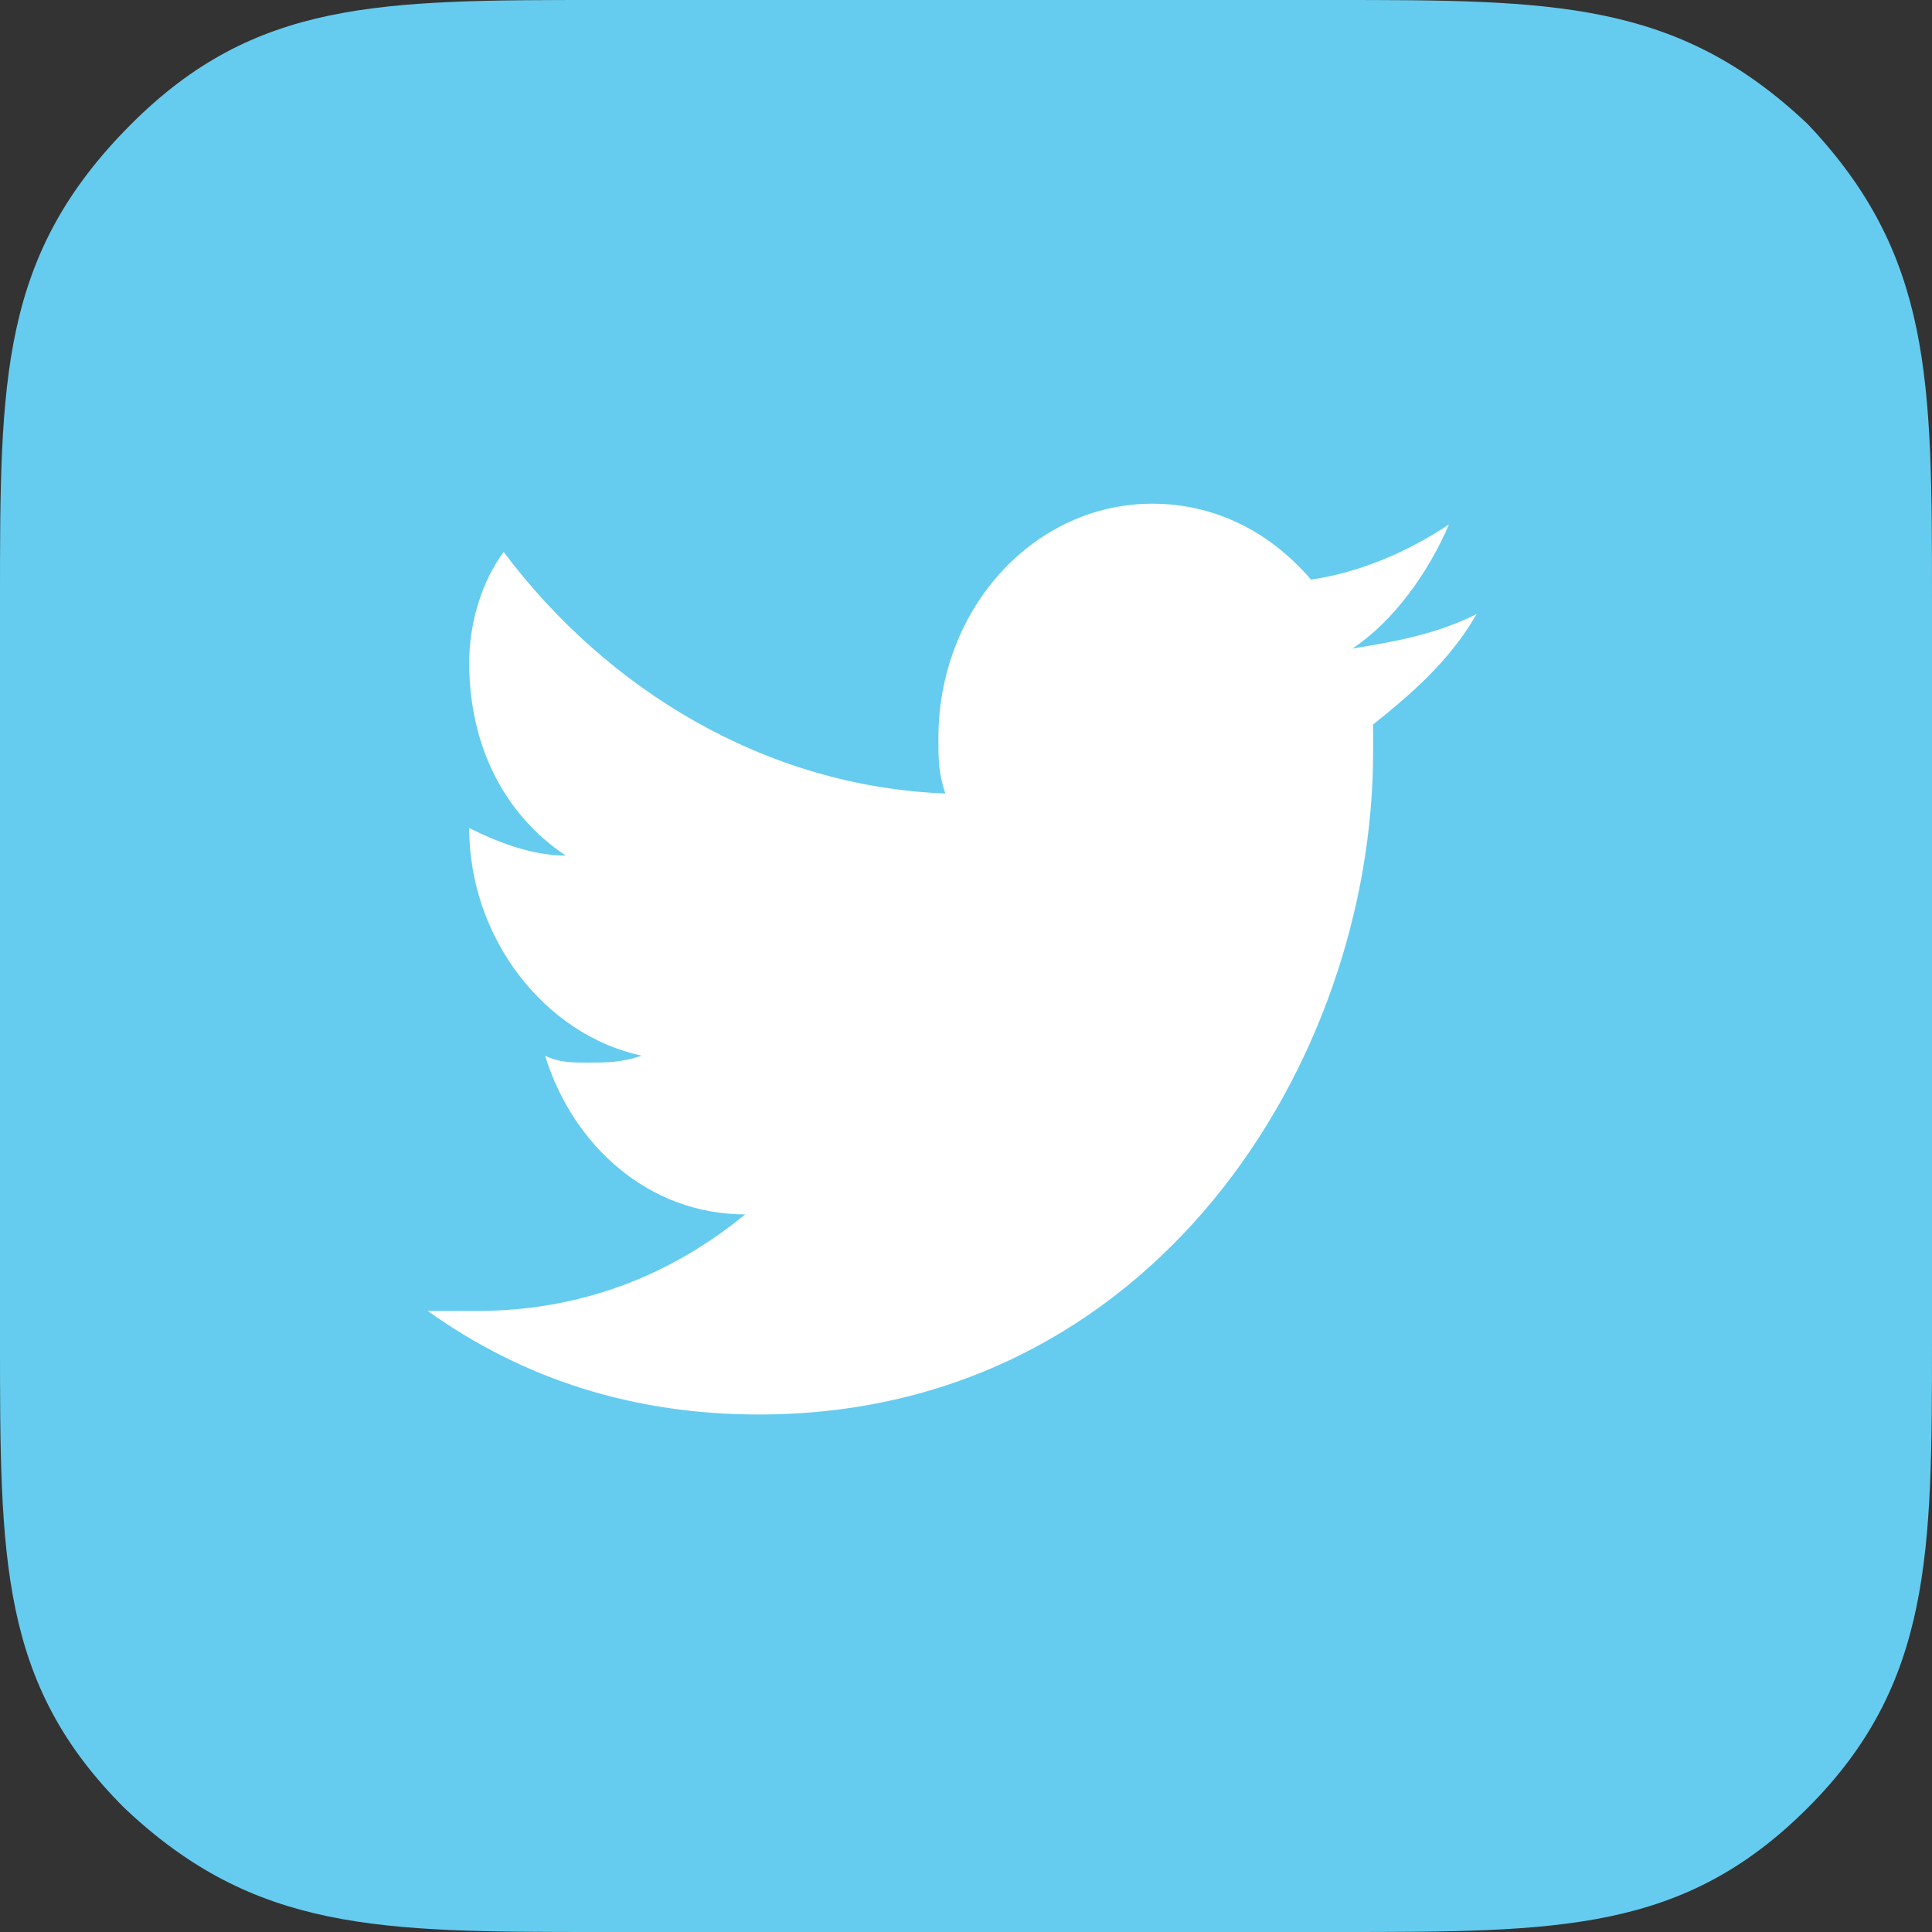
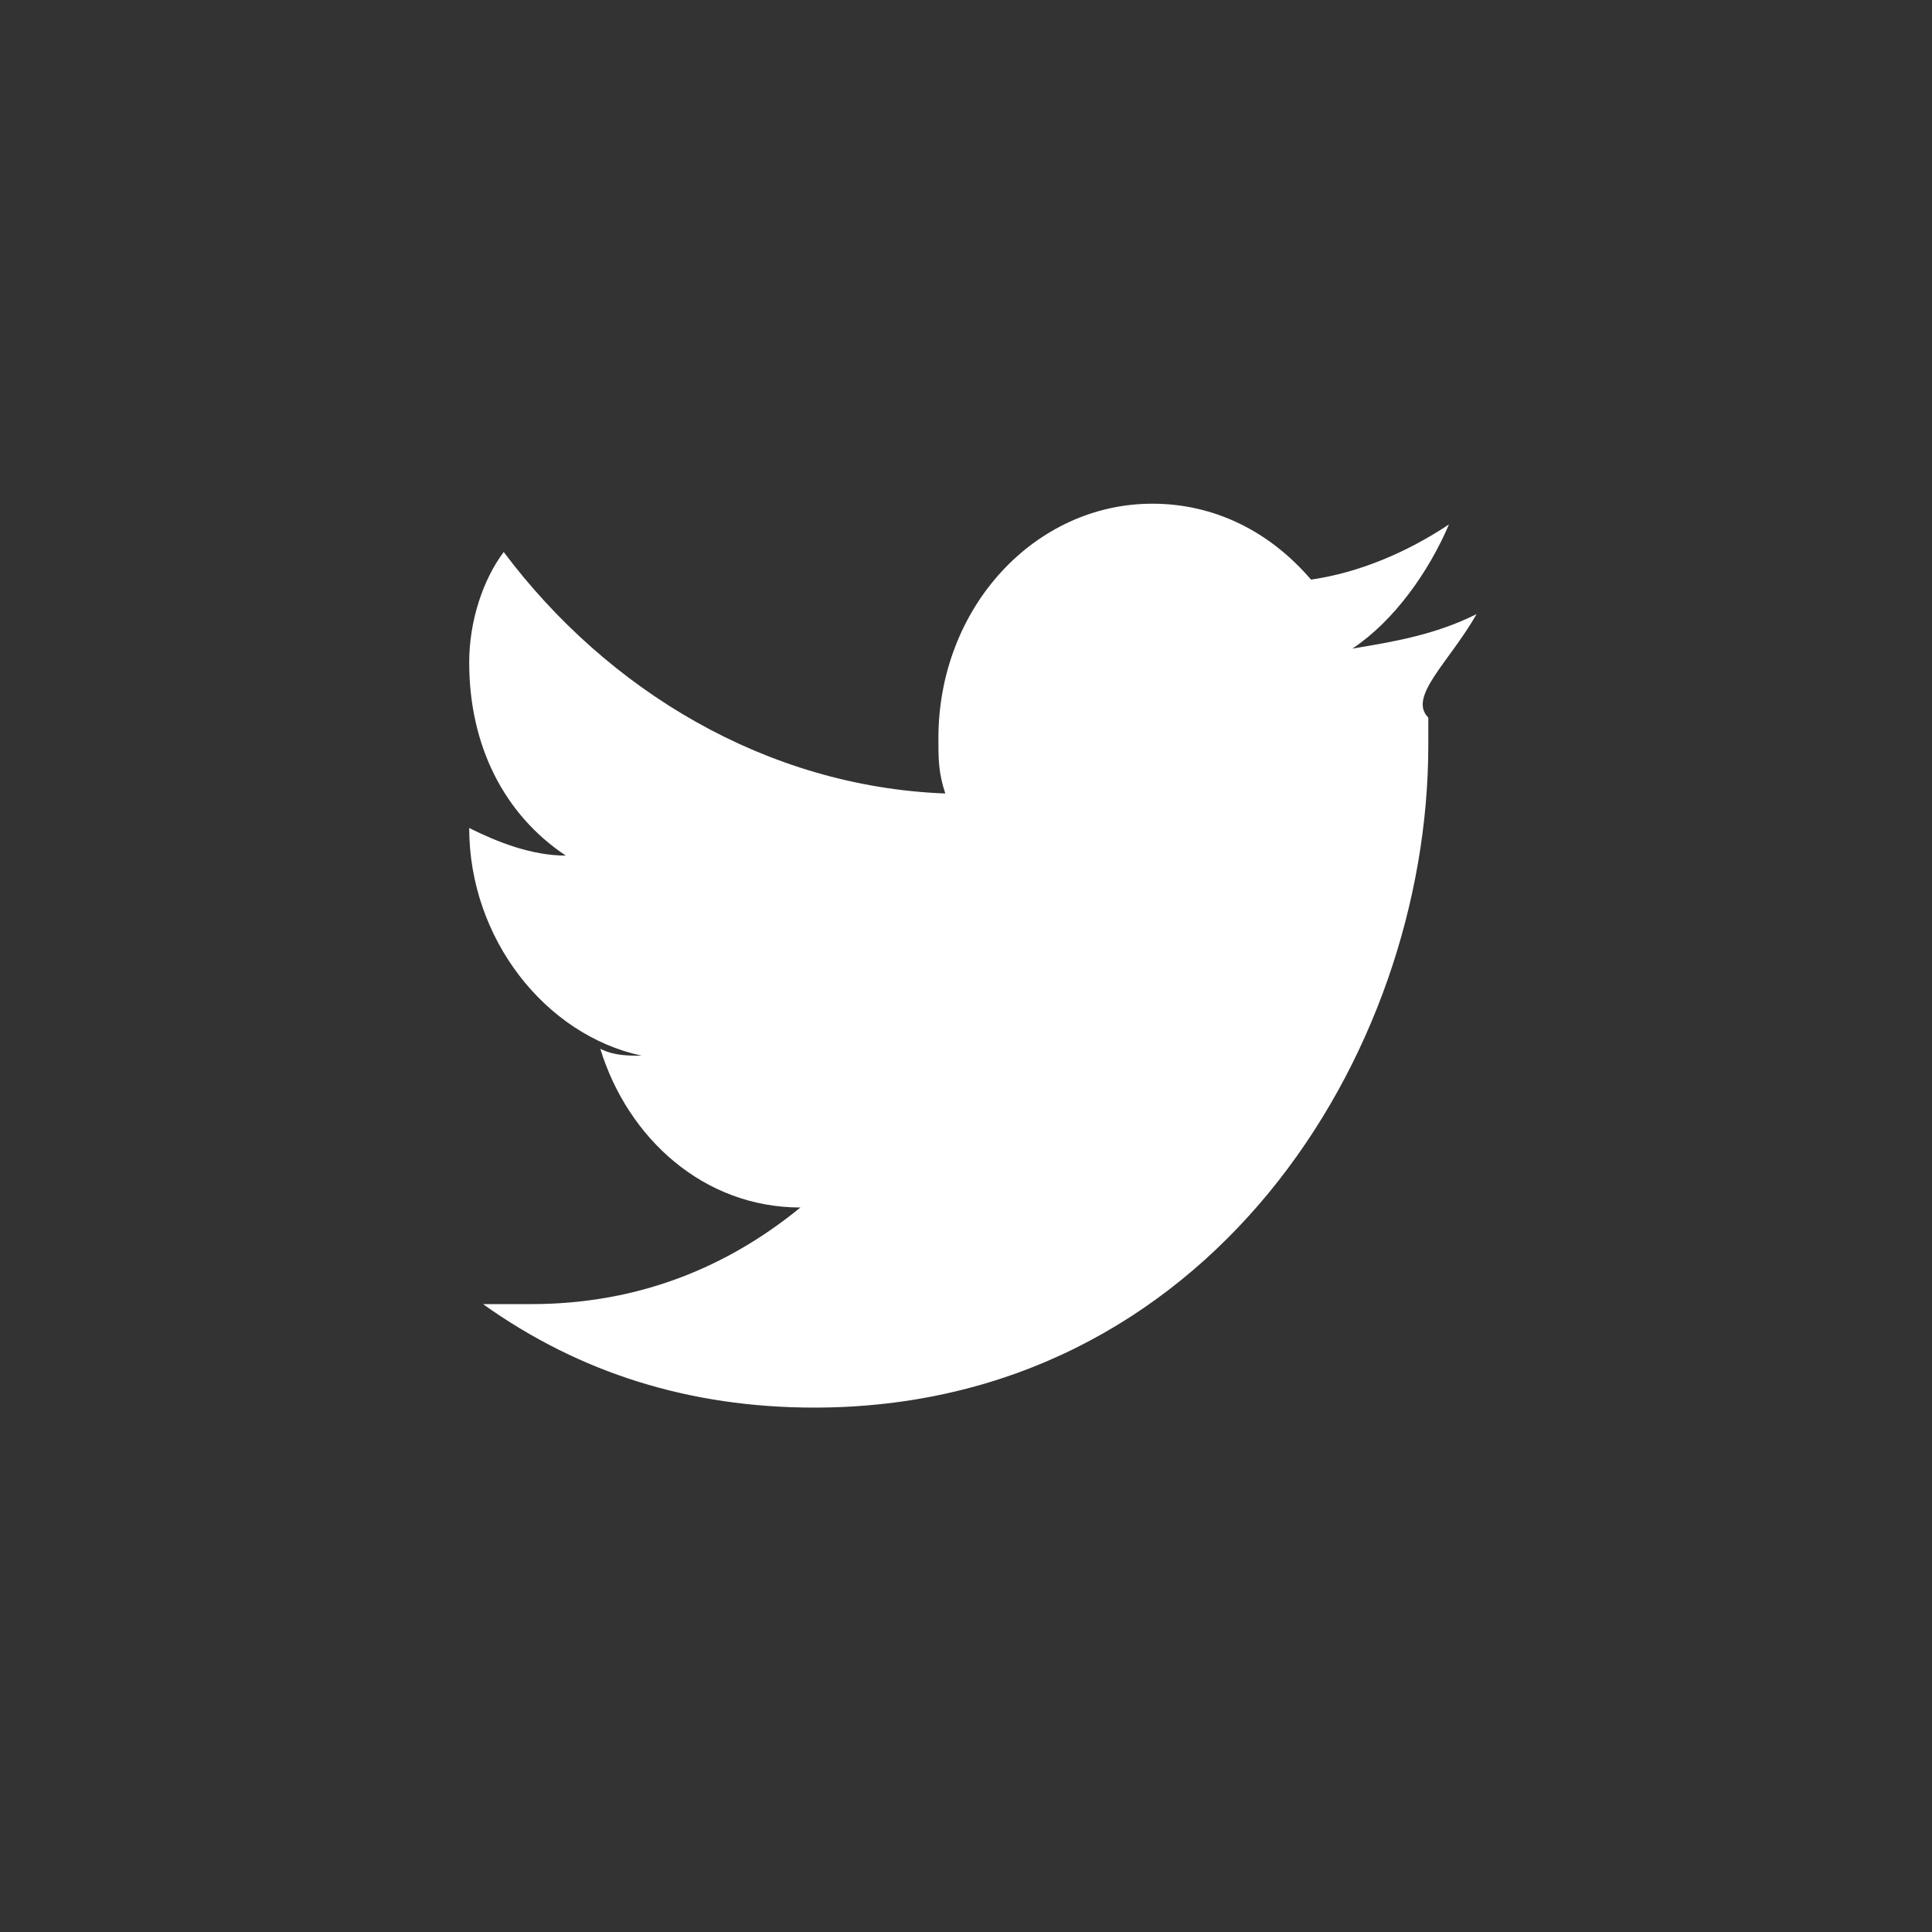
<svg xmlns="http://www.w3.org/2000/svg" version="1.1" id="Layer_1" x="0px" y="0px" width="28px" height="28px" viewBox="0 0 28 28" style="enable-background:new 0 0 28 28;" xml:space="preserve">
  <rect x="0" y="0" width="28" height="28" fill="#333333" stroke="none" />
  <style type="text/css">
	.st0{fill:#65CCEF;}
	.st1{fill:#FFFFFF;}
</style>
-   <path class="st0" d="M26.2,1.8C24.3,0,22.5,0,19.3,0H8.7c-3.2,0-5,0-6.8,1.8C0,3.7,0,5.5,0,8.7v10.7c0,3.2,0,5,1.8,6.8  C3.7,28,5.5,28,8.7,28h10.7c3.2,0,5,0,6.8-1.8c1.8-1.8,1.8-3.7,1.8-6.8V8.7C28,5.5,28,3.7,26.2,1.8z" />
-   <path class="st1" d="M21.4,8.9c-0.6,0.3-1.2,0.4-1.8,0.5C20.2,9,20.7,8.3,21,7.6c-0.6,0.4-1.3,0.7-2,0.8c-0.6-0.7-1.4-1.1-2.3-1.1  c-1.7,0-3.1,1.5-3.1,3.4c0,0.3,0,0.5,0.1,0.8c-2.6-0.1-4.9-1.5-6.4-3.5C7,8.4,6.8,9,6.8,9.6c0,1.2,0.5,2.2,1.4,2.8  c-0.5,0-1-0.2-1.4-0.4c0,0,0,0,0,0c0,1.6,1.1,3,2.5,3.3c-0.3,0.1-0.5,0.1-0.8,0.1c-0.2,0-0.4,0-0.6-0.1c0.4,1.3,1.5,2.3,2.9,2.3  c-1.1,0.9-2.4,1.4-3.9,1.4c-0.3,0-0.5,0-0.7,0c1.4,1,3,1.5,4.8,1.5c5.7,0,8.9-5.1,8.9-9.6c0-0.1,0-0.3,0-0.4  C20.4,10.1,21,9.6,21.4,8.9z" />
+   <path class="st1" d="M21.4,8.9c-0.6,0.3-1.2,0.4-1.8,0.5C20.2,9,20.7,8.3,21,7.6c-0.6,0.4-1.3,0.7-2,0.8c-0.6-0.7-1.4-1.1-2.3-1.1  c-1.7,0-3.1,1.5-3.1,3.4c0,0.3,0,0.5,0.1,0.8c-2.6-0.1-4.9-1.5-6.4-3.5C7,8.4,6.8,9,6.8,9.6c0,1.2,0.5,2.2,1.4,2.8  c-0.5,0-1-0.2-1.4-0.4c0,0,0,0,0,0c0,1.6,1.1,3,2.5,3.3c-0.2,0-0.4,0-0.6-0.1c0.4,1.3,1.5,2.3,2.9,2.3  c-1.1,0.9-2.4,1.4-3.9,1.4c-0.3,0-0.5,0-0.7,0c1.4,1,3,1.5,4.8,1.5c5.7,0,8.9-5.1,8.9-9.6c0-0.1,0-0.3,0-0.4  C20.4,10.1,21,9.6,21.4,8.9z" />
</svg>